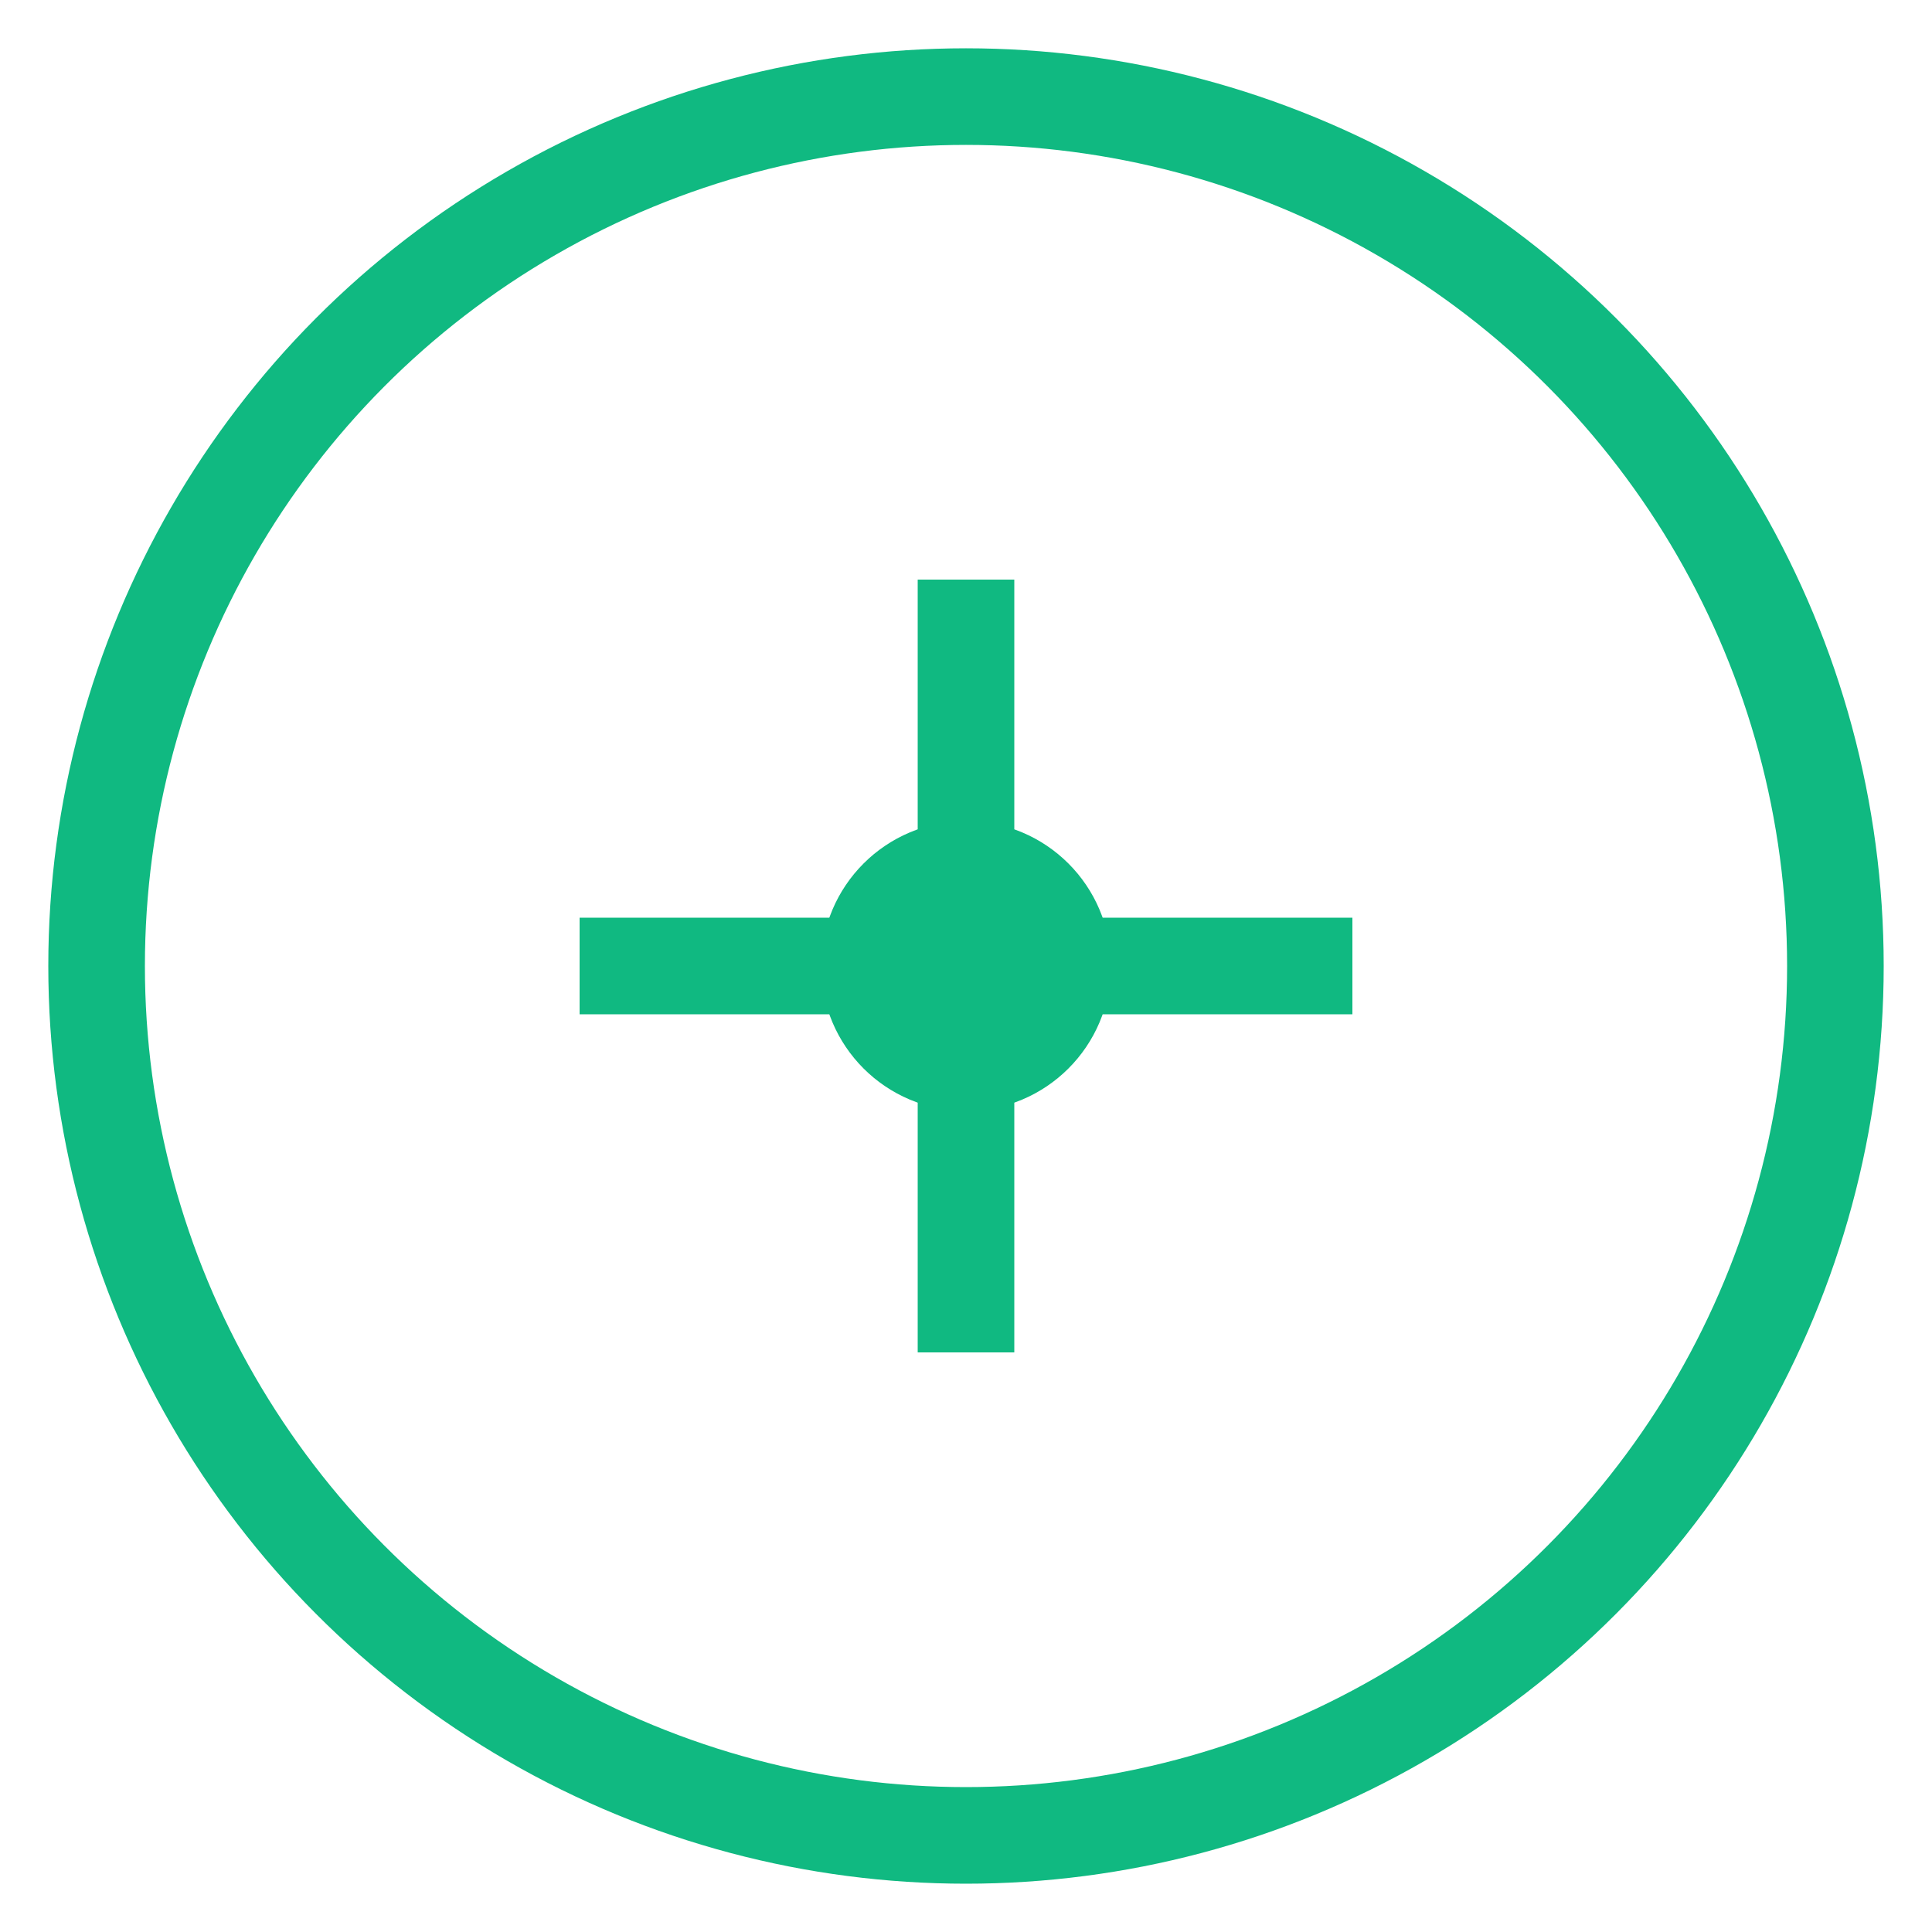
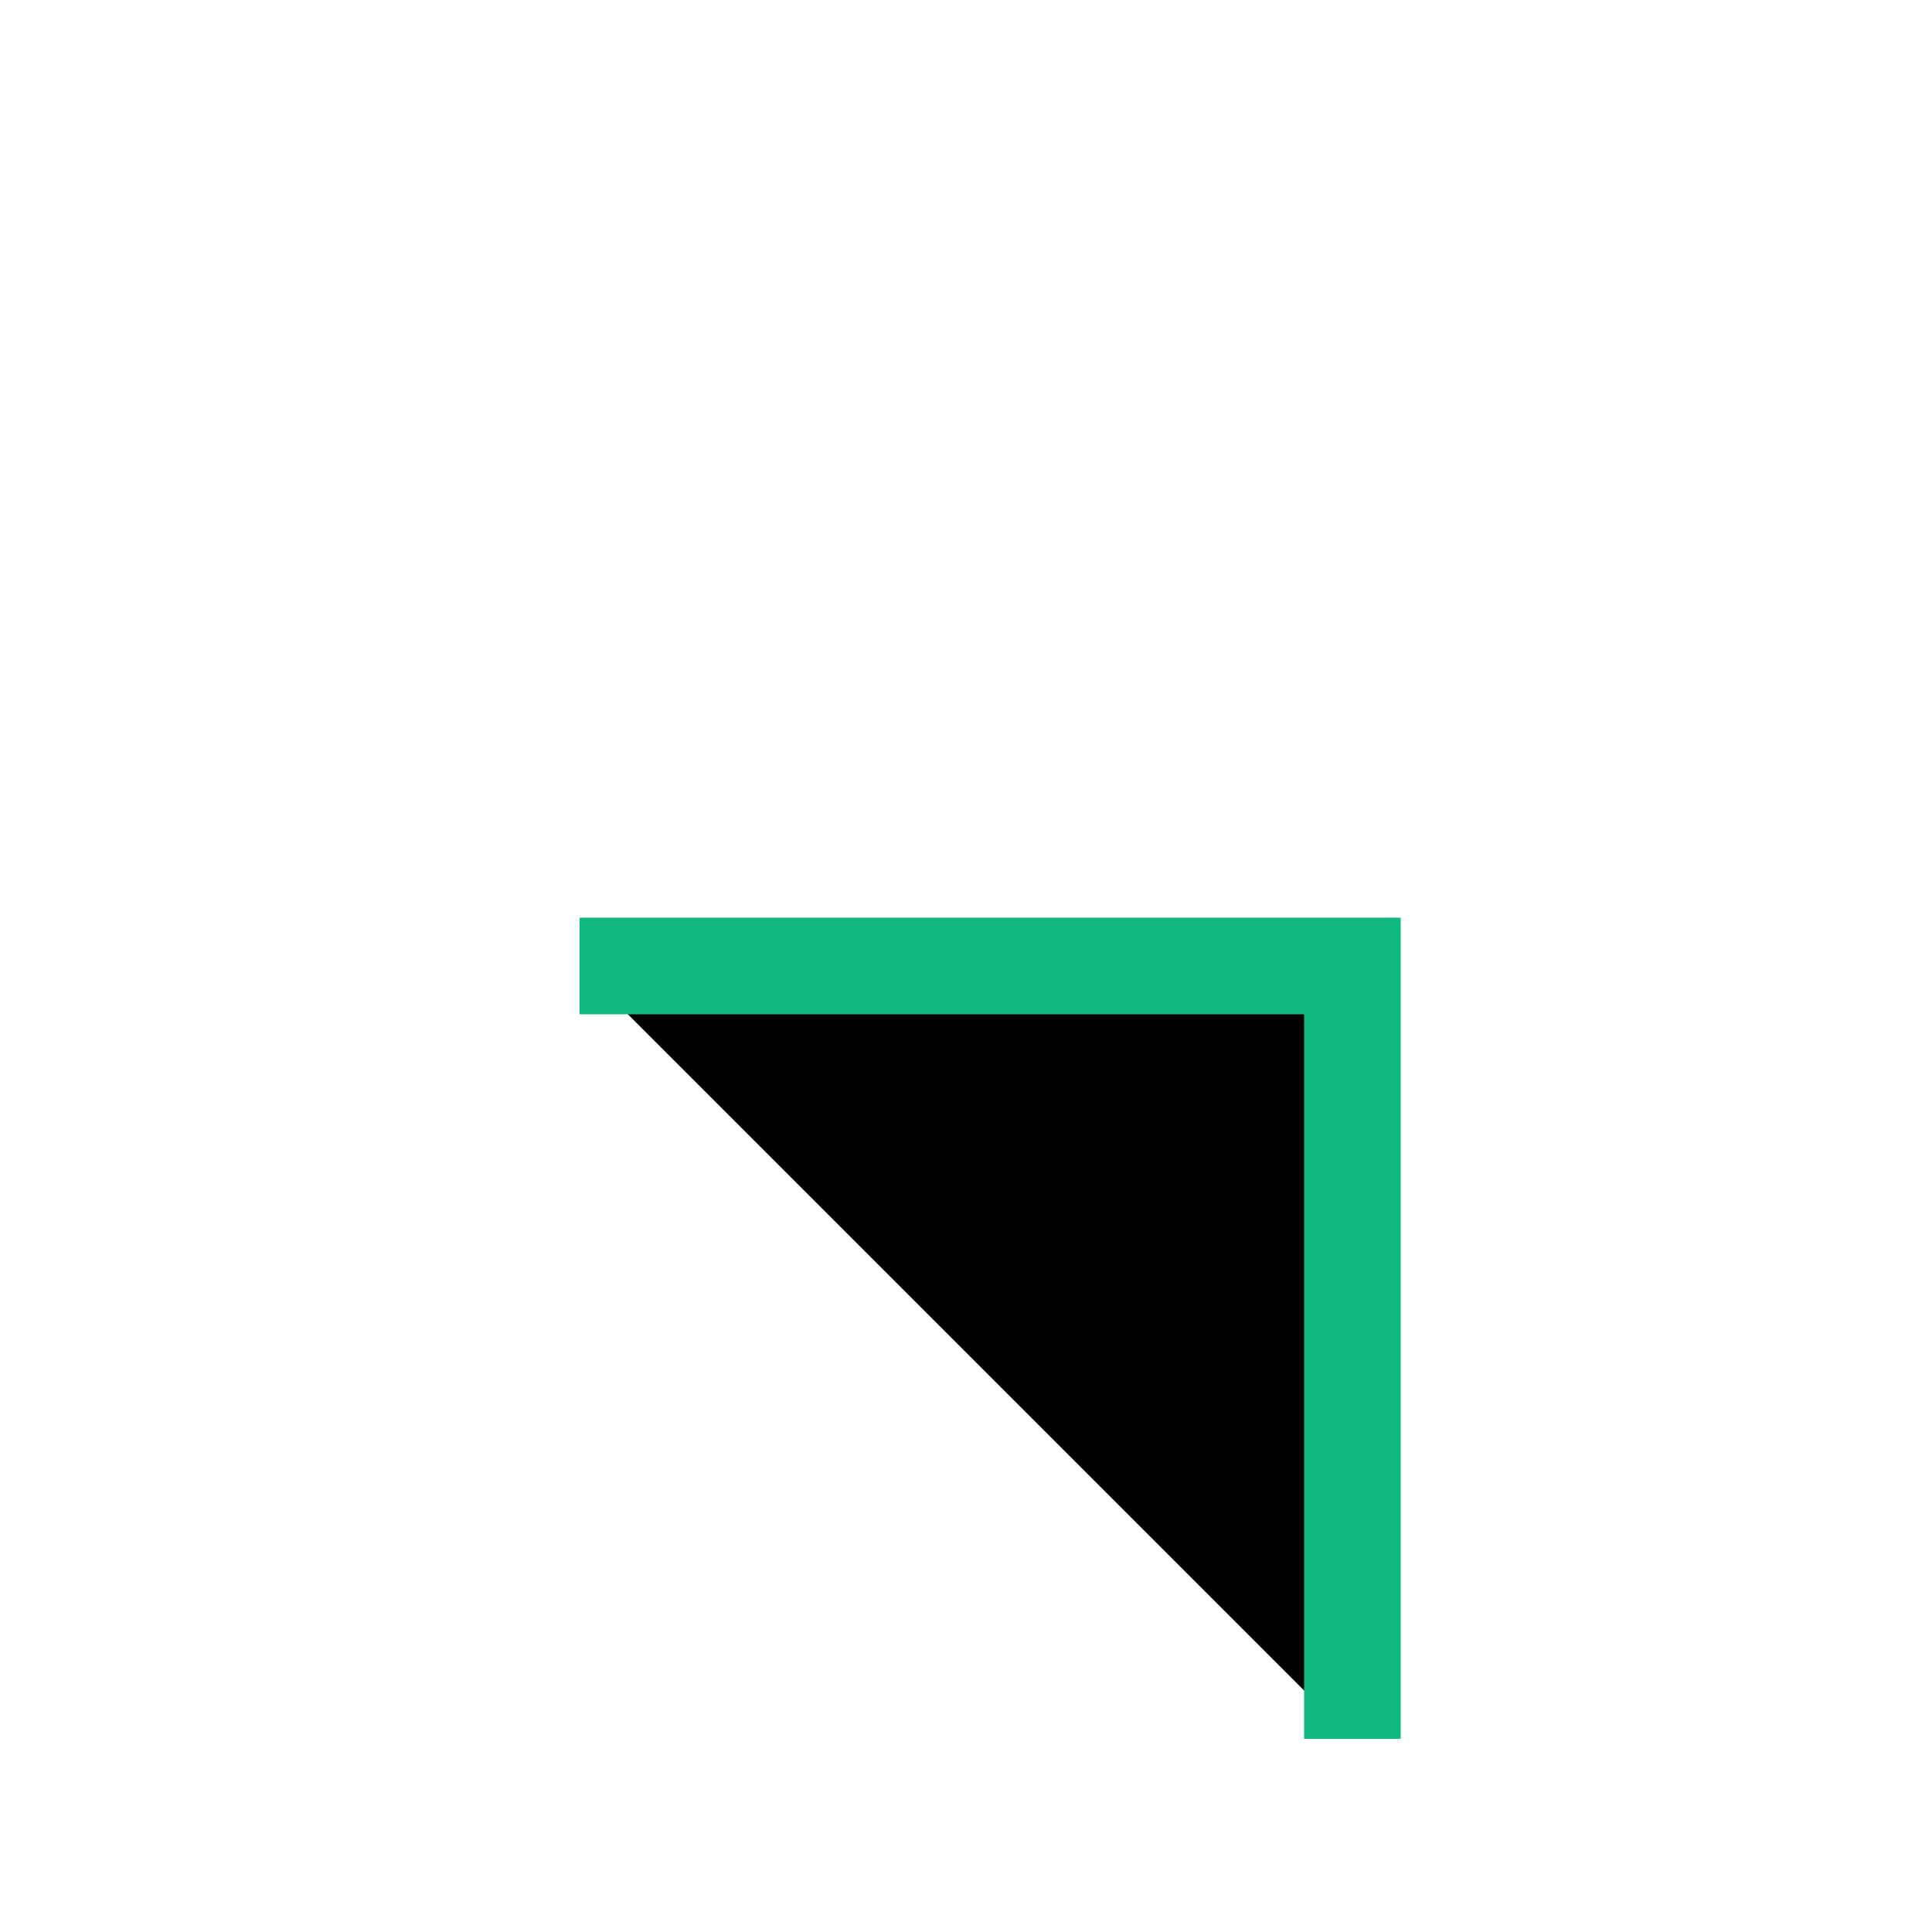
<svg xmlns="http://www.w3.org/2000/svg" viewBox="0 0 40 40">
-   <circle cx="20" cy="20" r="18" fill="none" stroke="#10B981" stroke-width="2" />
-   <path d="M12 20h16M20 12v16" stroke="#10B981" stroke-width="2" />
-   <circle cx="20" cy="20" r="3" fill="#10B981" />
+   <path d="M12 20h16v16" stroke="#10B981" stroke-width="2" />
</svg>